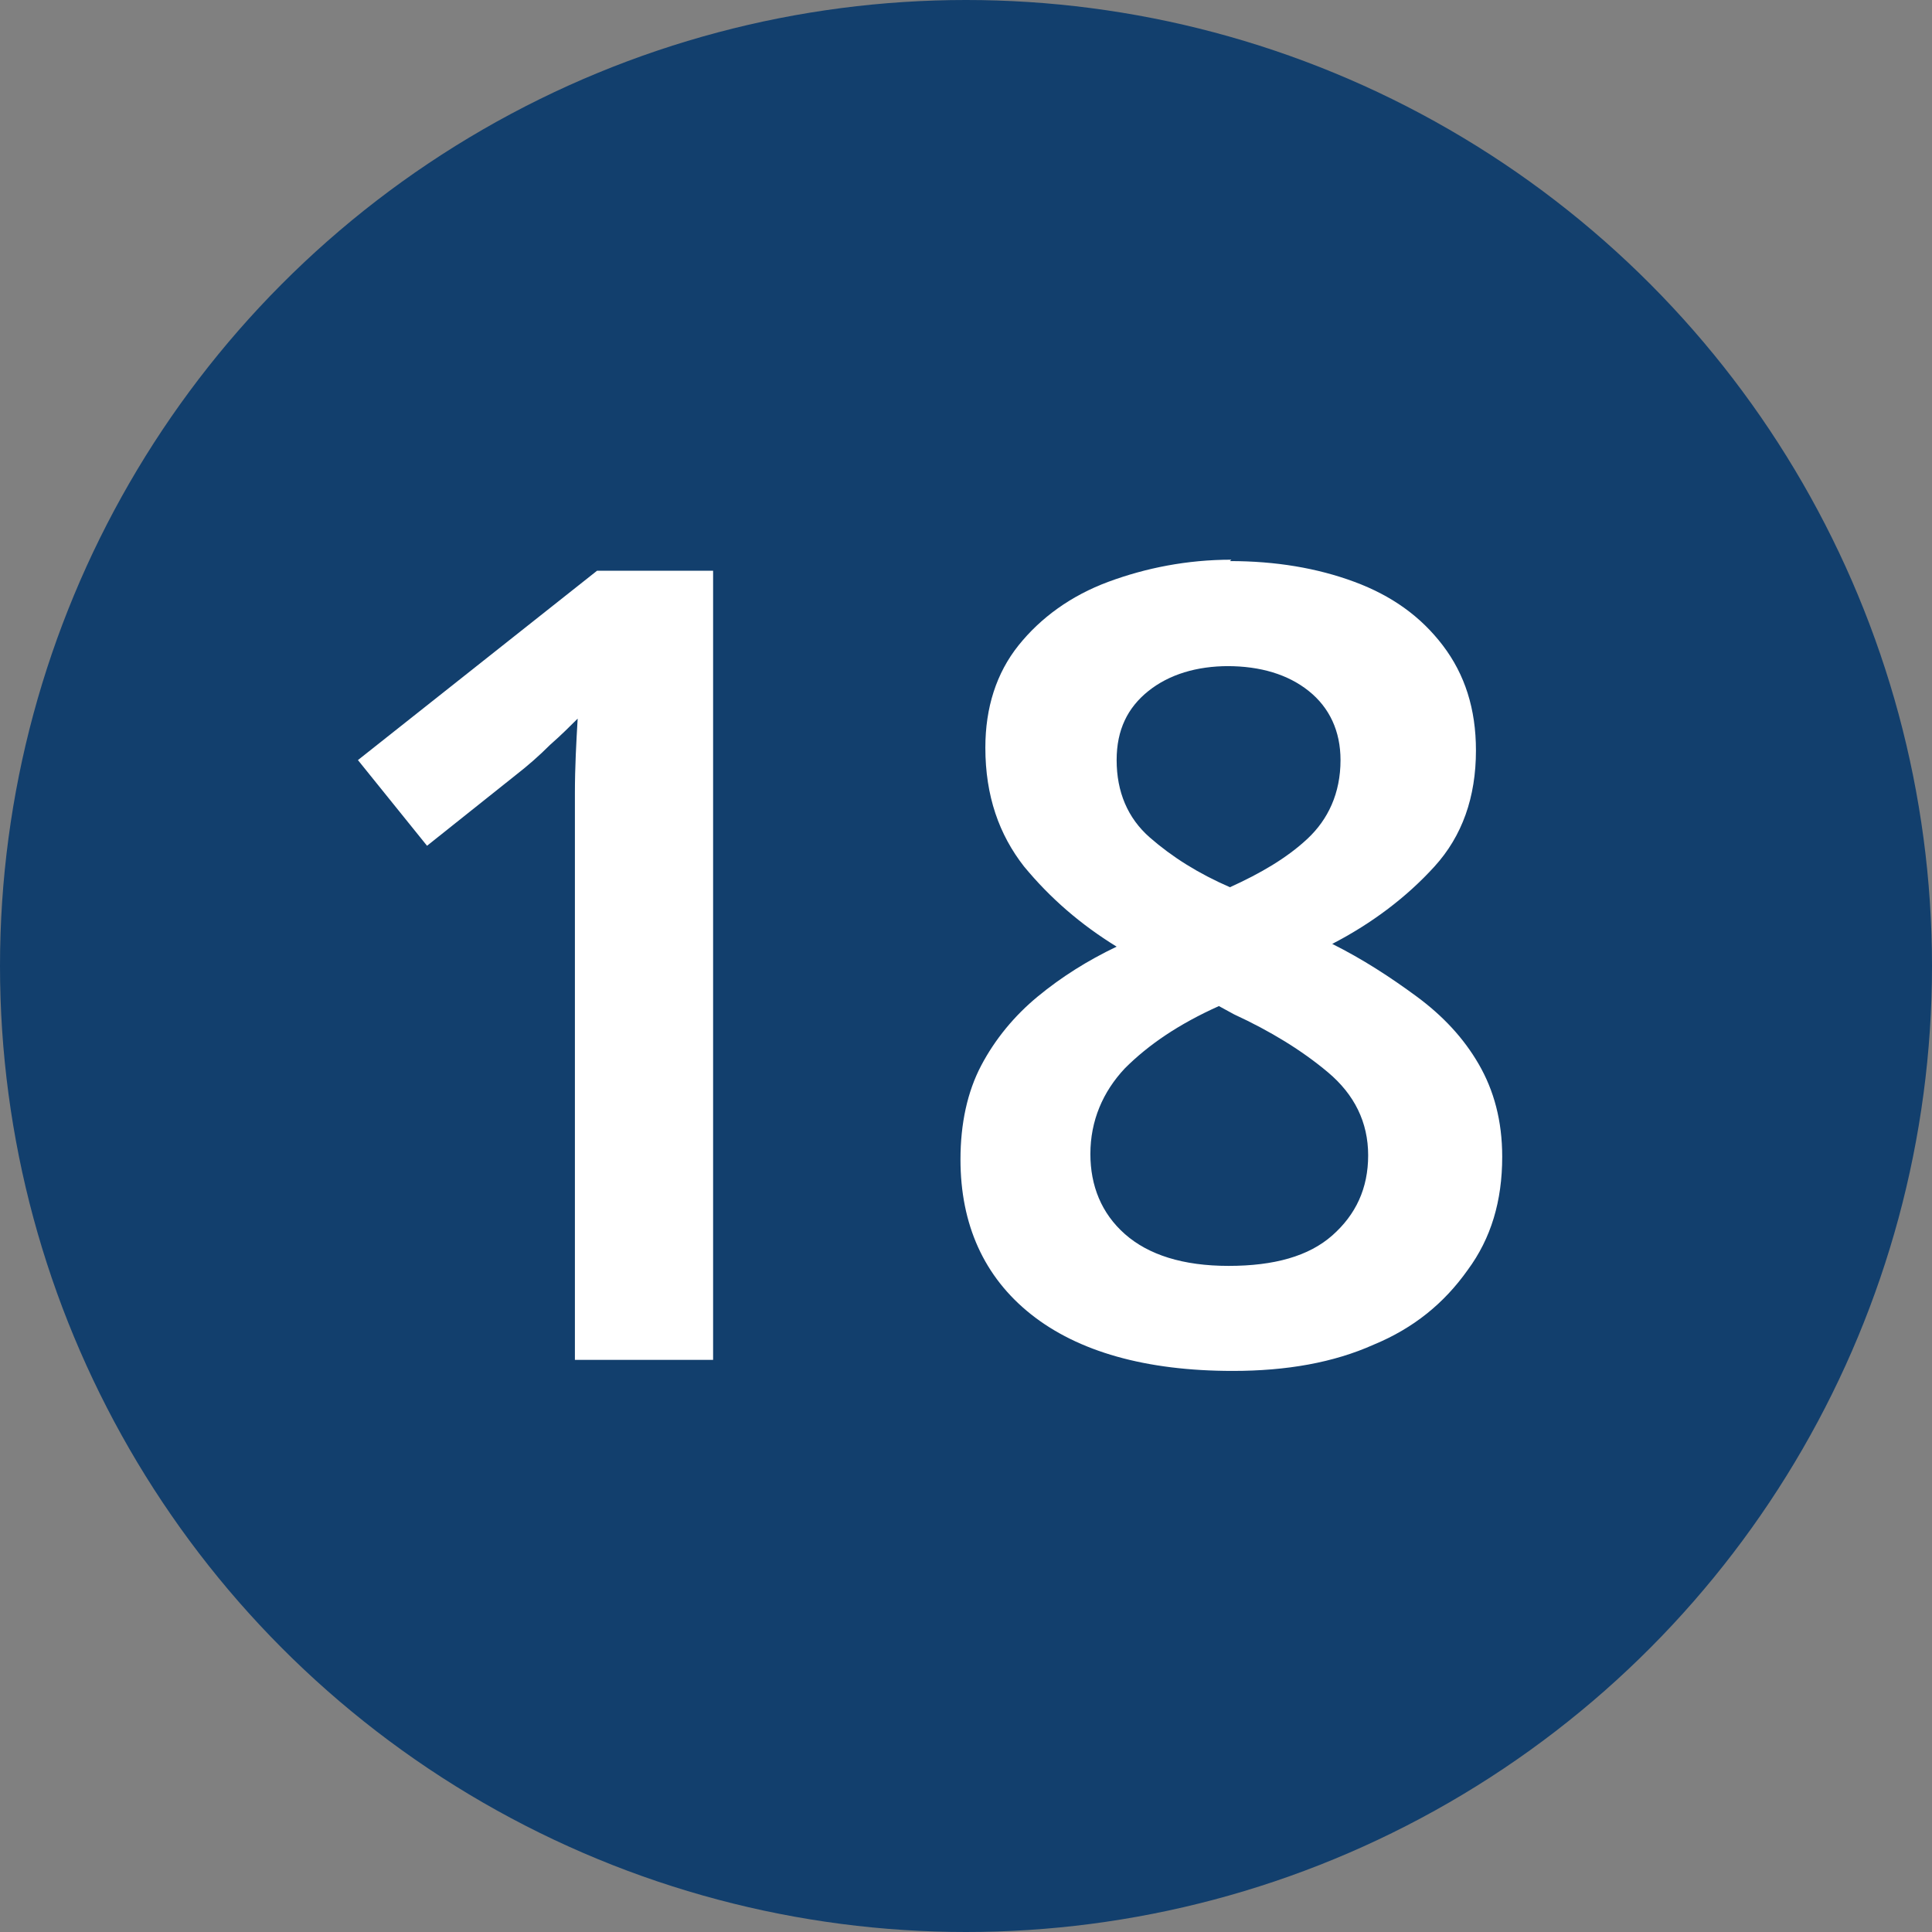
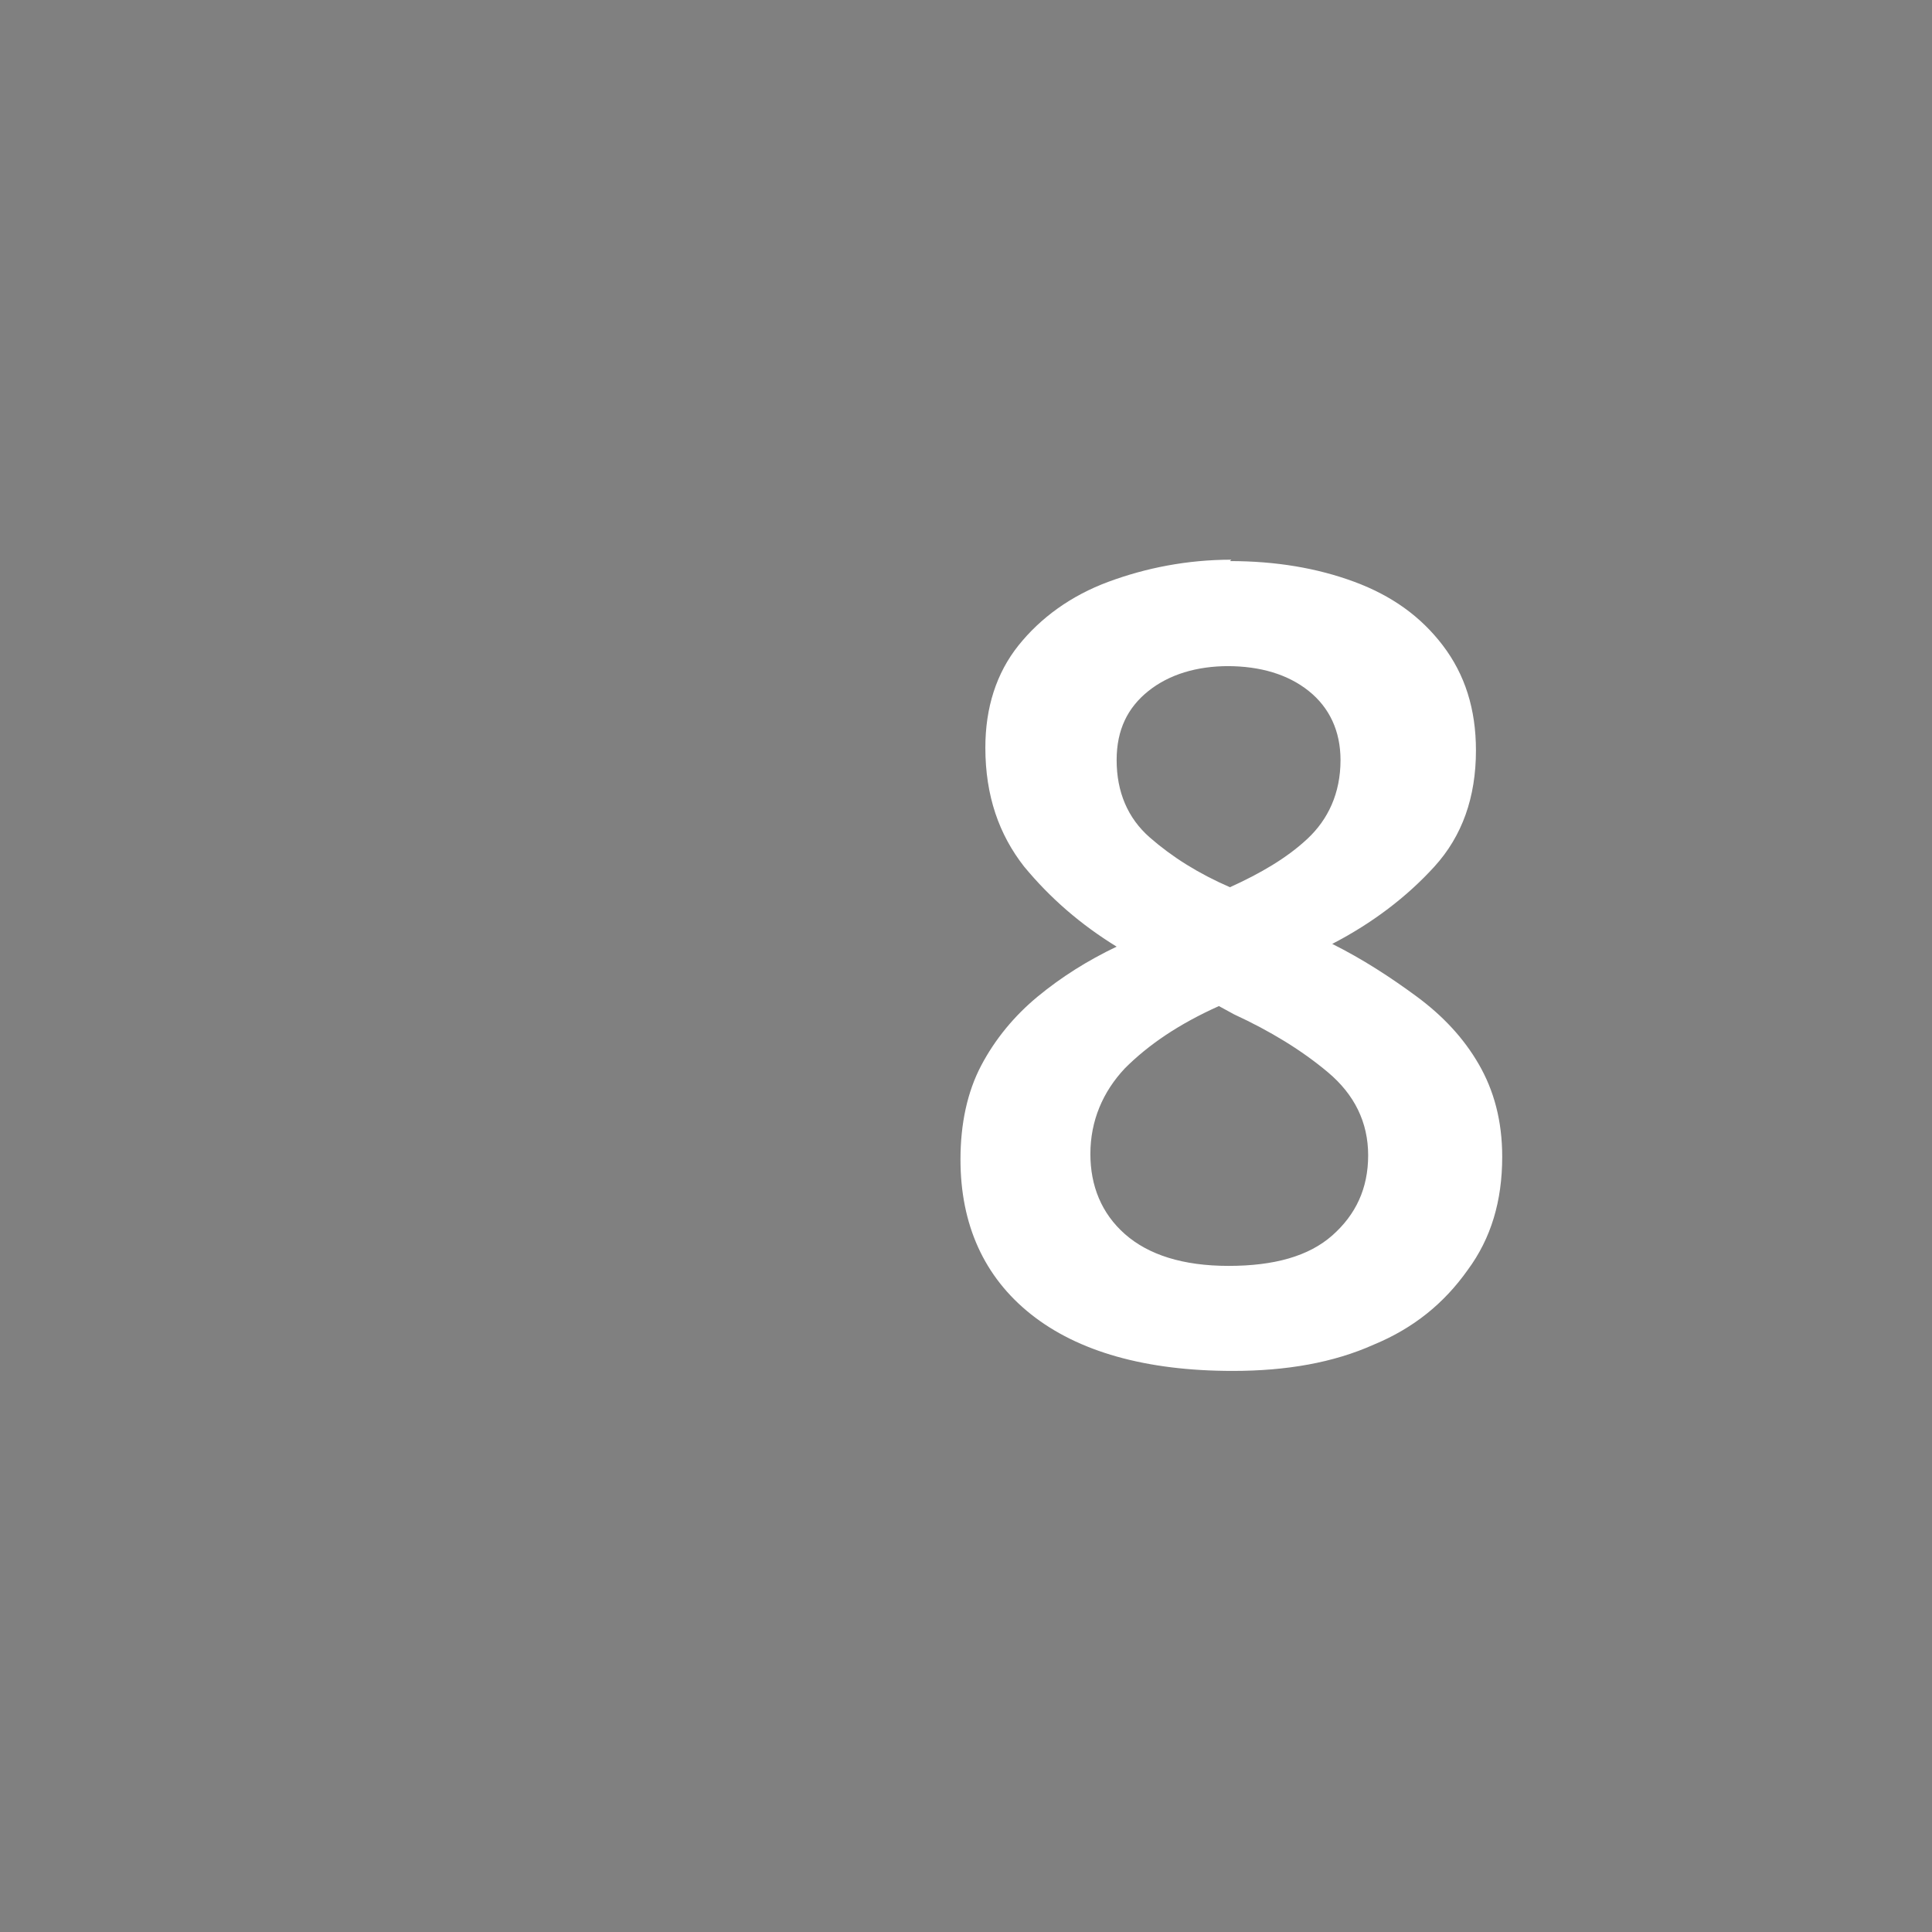
<svg xmlns="http://www.w3.org/2000/svg" id="Layer_1" width="13.98" height="13.98" viewBox="0 0 13.98 13.98">
  <rect x="0" y="0" width="13.98" height="13.98" fill="#808080" stroke="none" />
  <defs>
    <style>.cls-1{isolation:isolate;}.cls-2{fill:#123f6d;}.cls-2,.cls-3{stroke-width:0px;}.cls-3{fill:#fff;}</style>
  </defs>
  <g id="Group_6475">
-     <circle id="Ellipse_15" class="cls-2" cx="6.99" cy="6.99" r="6.99" />
    <g id="_18" class="cls-1">
      <g class="cls-1">
-         <path class="cls-3" d="m5.17,9.84h-1.01v-3.56c0-.17,0-.35,0-.54,0-.19.01-.37.02-.54-.05.05-.12.12-.2.19-.08.08-.16.15-.25.22l-.64.51-.5-.62,1.73-1.37h.84v5.71Z" />
        <path class="cls-3" d="m8.9,4.06c.33,0,.63.05.9.15s.48.25.64.46c.16.21.24.46.24.76,0,.34-.1.62-.3.84-.2.22-.45.41-.74.56.22.11.42.24.61.38.19.14.34.3.45.49.11.19.17.41.17.67,0,.32-.08.59-.25.82-.17.24-.39.42-.68.54-.29.13-.63.19-1.02.19-.63,0-1.12-.14-1.46-.41-.34-.27-.51-.65-.51-1.12,0-.26.05-.49.15-.68.1-.19.24-.36.41-.5.17-.14.36-.26.57-.36-.26-.16-.48-.35-.67-.58-.18-.23-.28-.51-.28-.86,0-.29.08-.54.24-.74s.38-.36.65-.46c.27-.1.57-.16.89-.16Zm-1.01,4.29c0,.23.08.43.25.58.17.15.42.23.75.23s.58-.07.75-.22c.17-.15.26-.34.26-.58s-.1-.44-.29-.6c-.19-.16-.42-.3-.68-.42l-.11-.06c-.29.13-.51.28-.68.45-.16.17-.25.38-.25.62Zm1-3.53c-.23,0-.43.06-.58.18-.15.12-.23.28-.23.5,0,.23.08.42.24.56s.35.26.58.36c.22-.1.41-.21.56-.35s.24-.33.24-.57c0-.21-.08-.38-.23-.5-.15-.12-.35-.18-.59-.18Z" />
      </g>
    </g>
  </g>
</svg>